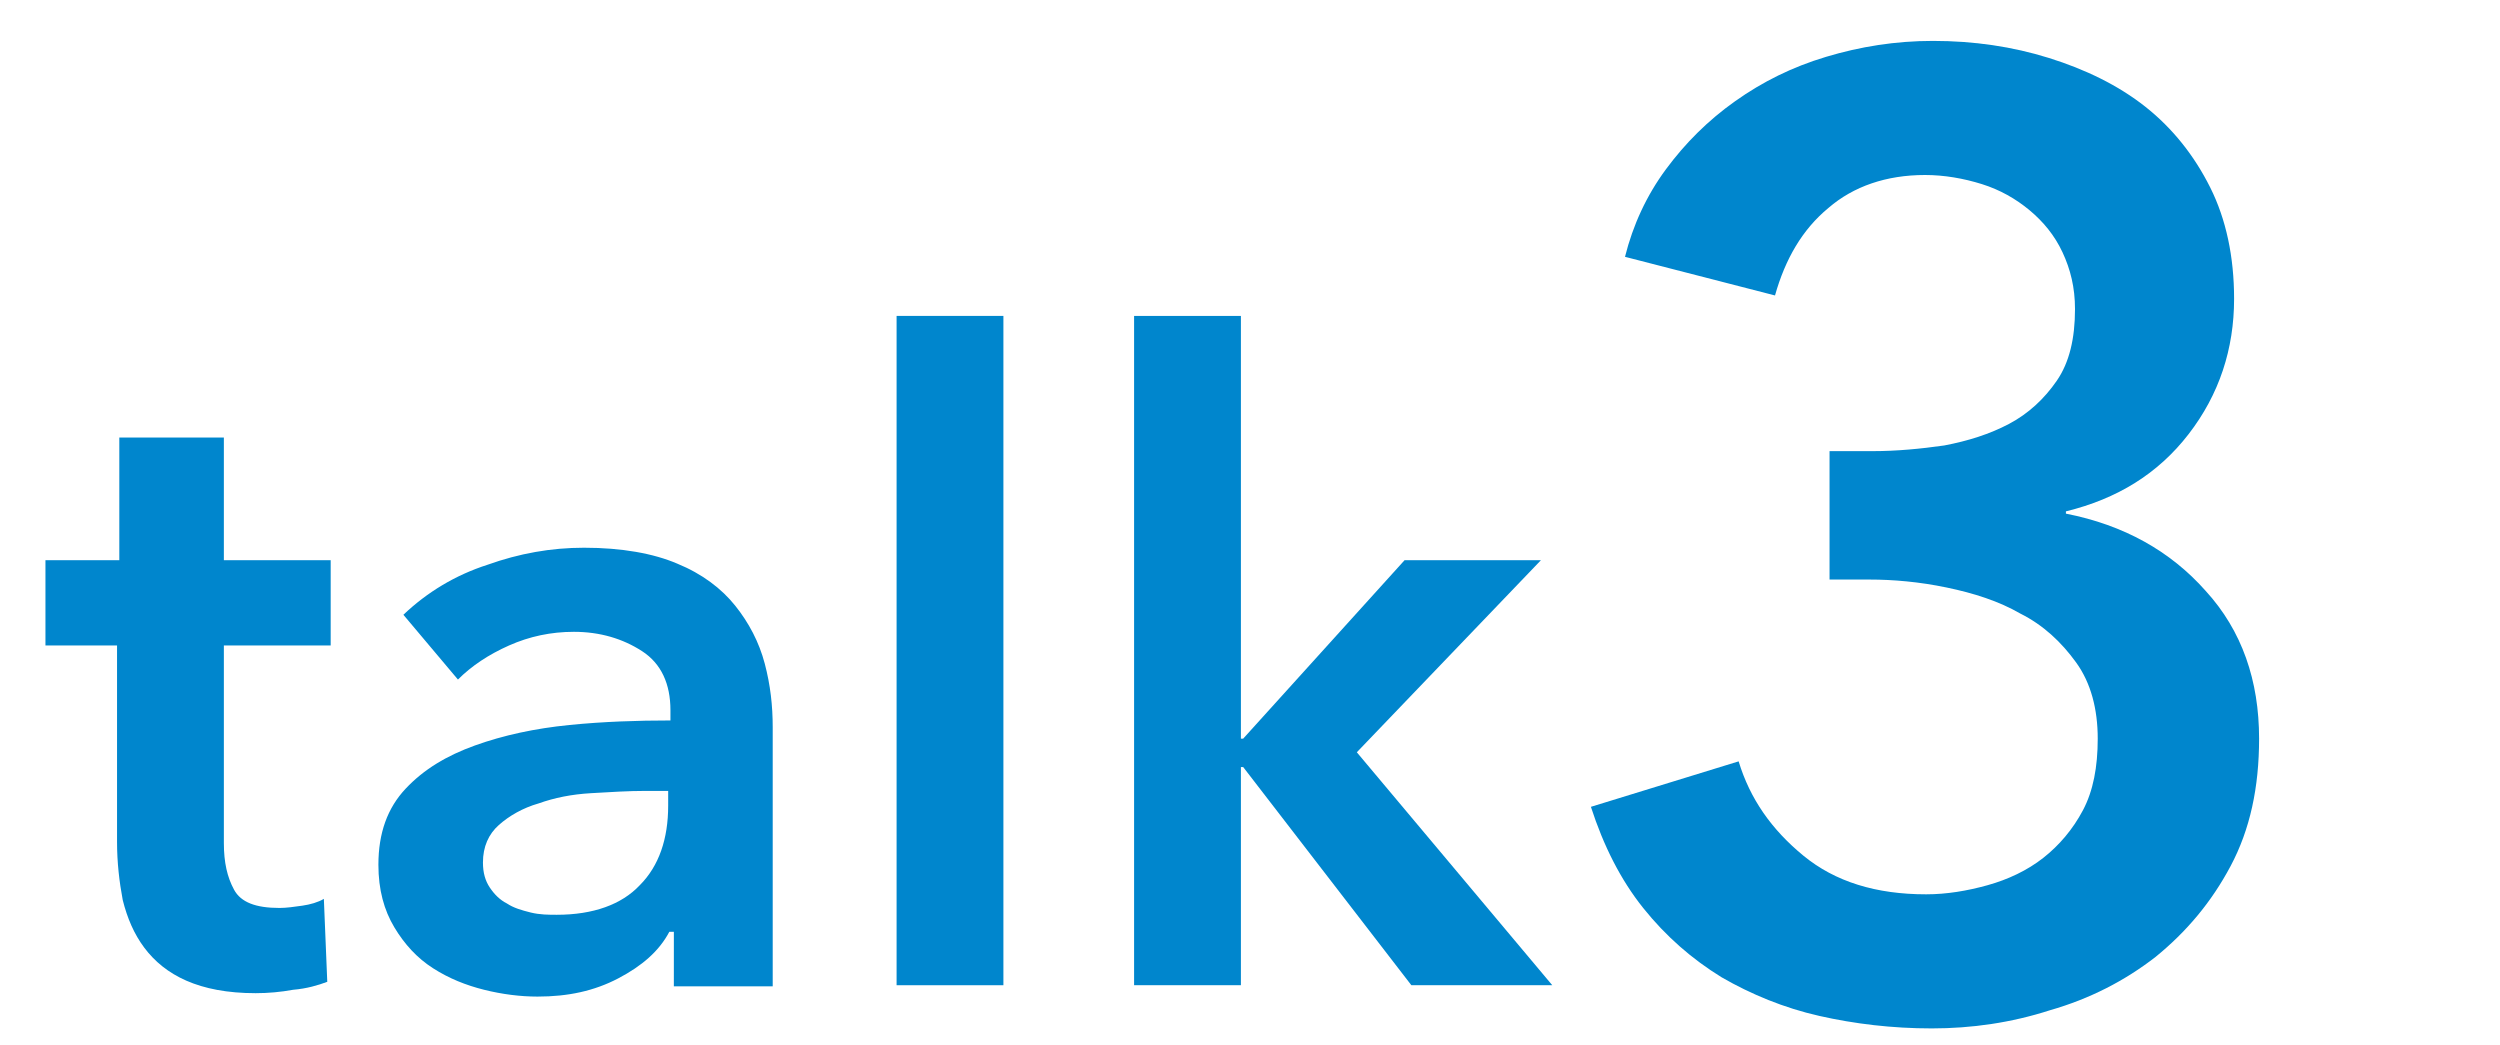
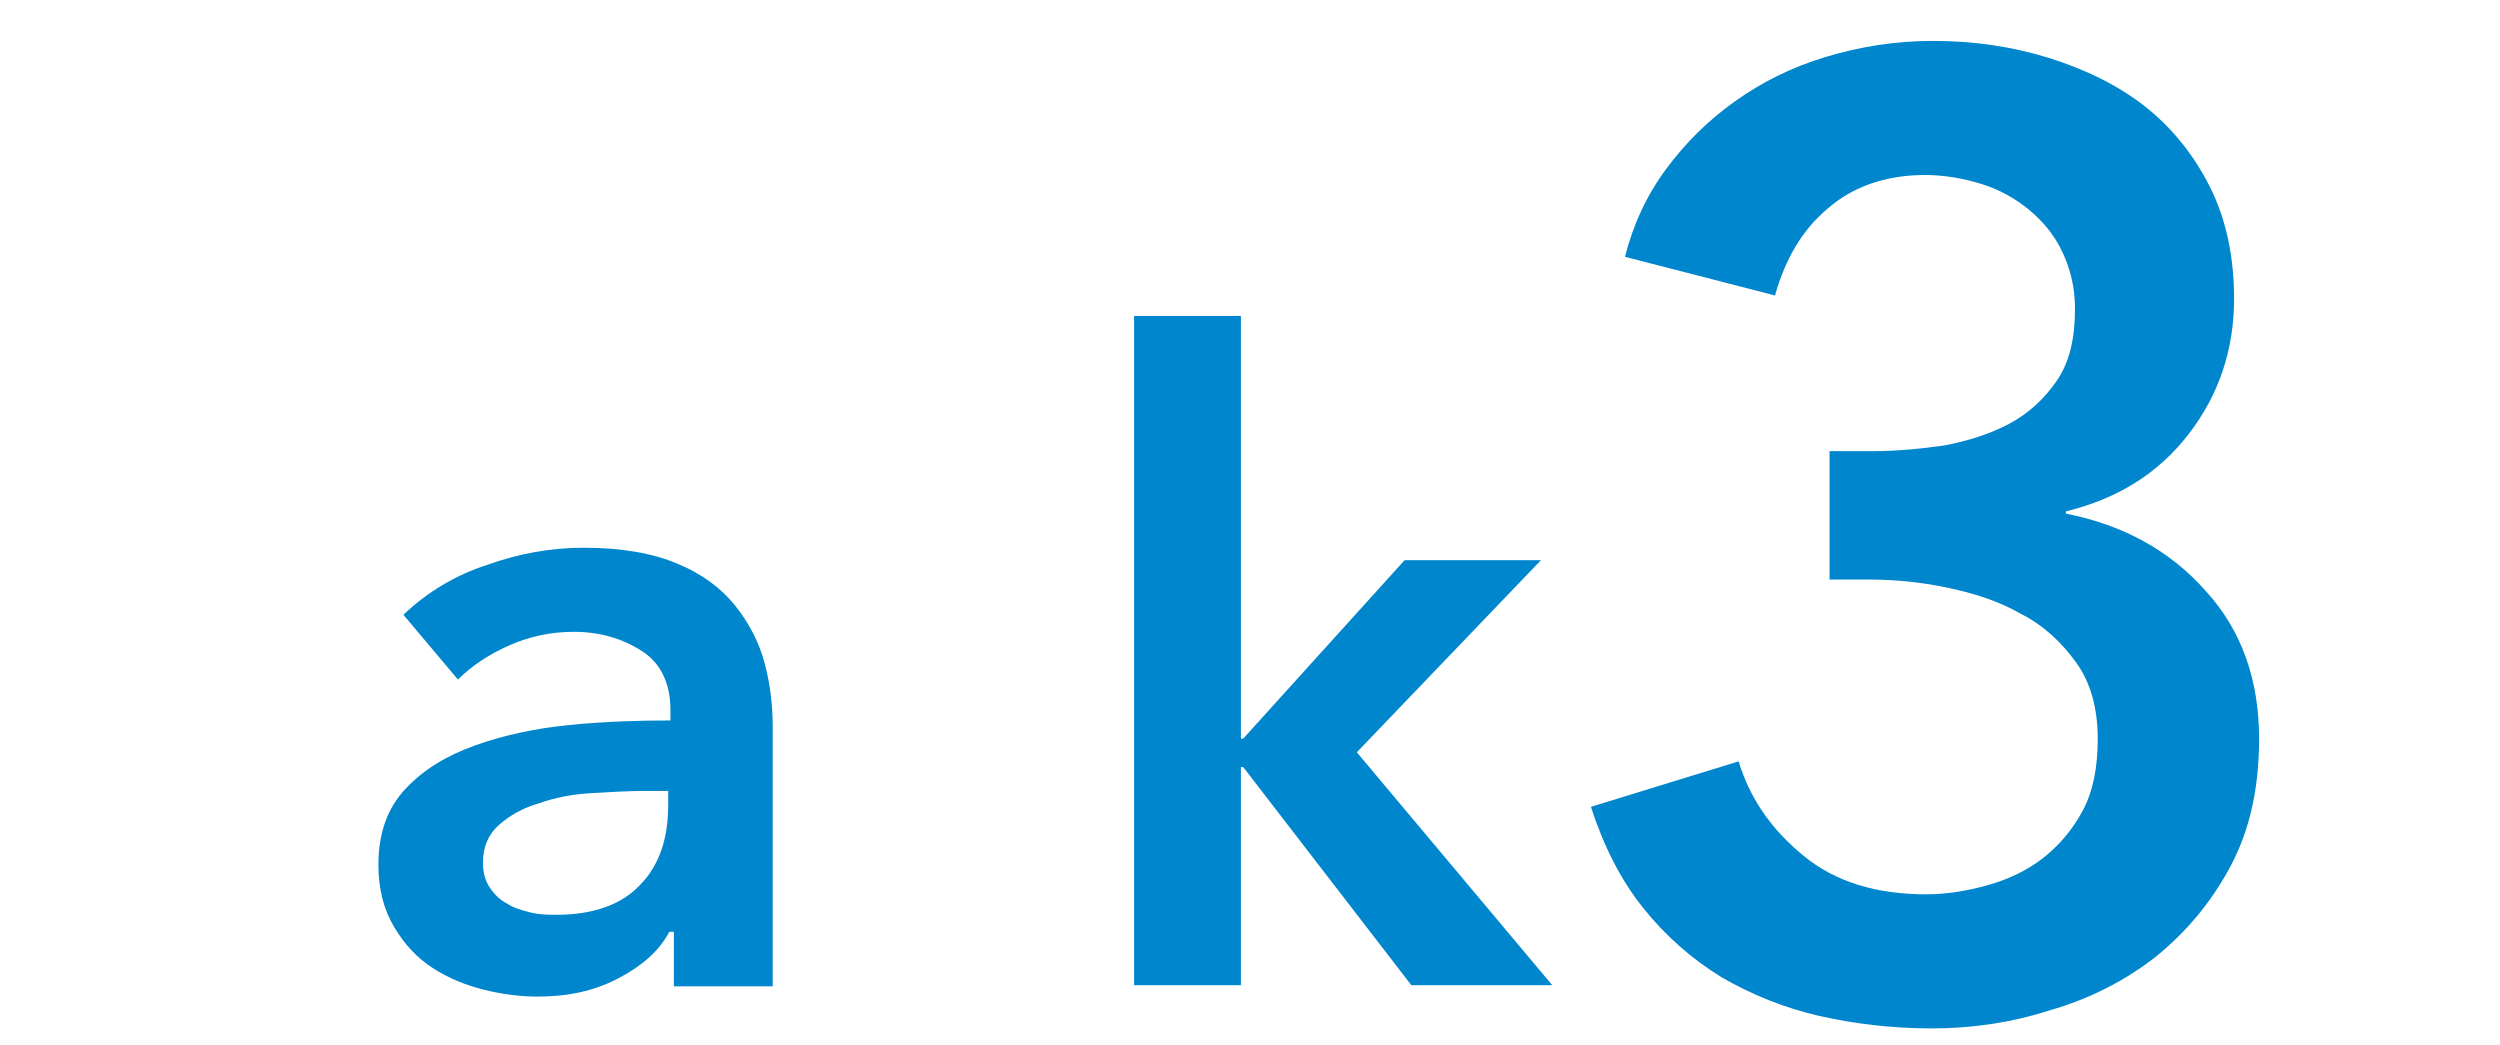
<svg xmlns="http://www.w3.org/2000/svg" version="1.1" id="レイヤー_1" x="0px" y="0px" viewBox="0 0 220 92" style="enable-background:new 0 0 220 92;" xml:space="preserve">
  <style type="text/css">
	.st0{fill:#0086CD;}
</style>
  <g>
    <g>
-       <path class="st0" d="M4,56.8v-7.5h6.5V38.5h9.2v10.8h9.4v7.5h-9.4v17.4c0,1.7,0.3,3,0.9,4.1c0.6,1.1,1.9,1.6,4,1.6    c0.6,0,1.3-0.1,2-0.2c0.7-0.1,1.4-0.3,1.9-0.6l0.3,7.3c-0.8,0.3-1.8,0.6-3,0.7c-1.1,0.2-2.2,0.3-3.3,0.3c-2.5,0-4.5-0.4-6.1-1.1    c-1.6-0.7-2.8-1.7-3.7-2.9c-0.9-1.2-1.5-2.6-1.9-4.2c-0.3-1.6-0.5-3.3-0.5-5.1V56.8H4z" />
      <path class="st0" d="M59.1,82h-0.2c-0.9,1.7-2.4,3-4.5,4.1c-2.1,1.1-4.4,1.6-7.1,1.6c-1.5,0-3.1-0.2-4.7-0.6    c-1.6-0.4-3.1-1-4.5-1.9c-1.4-0.9-2.5-2.1-3.4-3.6c-0.9-1.5-1.4-3.3-1.4-5.5c0-2.8,0.8-5,2.4-6.7c1.6-1.7,3.6-2.9,6.1-3.8    c2.5-0.9,5.3-1.5,8.3-1.8c3-0.3,6-0.4,8.9-0.4v-0.9c0-2.3-0.8-4.1-2.5-5.2c-1.7-1.1-3.7-1.7-6-1.7c-2,0-3.9,0.4-5.7,1.2    c-1.8,0.8-3.3,1.8-4.5,3l-4.8-5.7c2.1-2,4.6-3.5,7.4-4.4c2.8-1,5.6-1.5,8.5-1.5c3.3,0,6.1,0.5,8.2,1.4c2.2,0.9,3.9,2.2,5.1,3.7    c1.2,1.5,2.1,3.2,2.6,5.1c0.5,1.9,0.7,3.7,0.7,5.6v22.8h-8.7V82z M58.9,69.6h-2.1c-1.5,0-3.1,0.1-4.8,0.2    c-1.7,0.1-3.2,0.4-4.6,0.9c-1.4,0.4-2.6,1.1-3.5,1.9c-0.9,0.8-1.4,1.9-1.4,3.3c0,0.9,0.2,1.6,0.6,2.2c0.4,0.6,0.9,1.1,1.5,1.4    c0.6,0.4,1.3,0.6,2.1,0.8c0.8,0.2,1.6,0.2,2.3,0.2c3.2,0,5.7-0.9,7.3-2.6c1.7-1.7,2.5-4.1,2.5-7V69.6z" />
-       <path class="st0" d="M78.9,27.8h9.4v58.9h-9.4V27.8z" />
      <path class="st0" d="M99.8,27.8h9.4V65h0.2l14.2-15.7h12l-16.2,16.9l17.2,20.5h-12.4l-14.8-19.2h-0.2v19.2h-9.4V27.8z" />
      <path class="st0" d="M161.1,39.7h3.7c2.1,0,4.2-0.2,6.3-0.5c2.1-0.4,4-1,5.7-1.9c1.7-0.9,3.1-2.2,4.2-3.8c1.1-1.6,1.6-3.7,1.6-6.3    c0-1.9-0.4-3.5-1.1-5c-0.7-1.5-1.7-2.7-2.9-3.7c-1.2-1-2.6-1.8-4.2-2.3c-1.6-0.5-3.3-0.8-5-0.8c-3.4,0-6.3,1-8.5,2.9    c-2.3,1.9-3.8,4.5-4.7,7.7L143,22.6c0.7-2.8,1.9-5.4,3.6-7.7c1.7-2.3,3.7-4.3,6.1-6c2.4-1.7,5-3,8-3.9c3-0.9,6.1-1.4,9.4-1.4    c3.6,0,7,0.5,10.2,1.5c3.2,1,6.1,2.4,8.5,4.3c2.4,1.9,4.3,4.3,5.7,7.1c1.4,2.8,2.1,6.1,2.1,9.8c0,4.4-1.3,8.4-4,11.9    c-2.7,3.5-6.3,5.7-10.8,6.8v0.2c5.1,1,9.2,3.3,12.3,6.8c3.2,3.5,4.7,7.9,4.7,13c0,4.3-0.8,8-2.5,11.2c-1.7,3.2-3.9,5.8-6.6,8    c-2.7,2.1-5.8,3.7-9.3,4.7c-3.4,1.1-6.9,1.6-10.4,1.6s-6.8-0.4-9.9-1.1c-3.1-0.7-6-1.9-8.6-3.4c-2.6-1.6-4.9-3.6-6.9-6.1    c-2-2.5-3.5-5.5-4.6-8.9L153,67c1,3.3,2.9,6,5.7,8.3c2.8,2.3,6.4,3.4,10.8,3.4c1.8,0,3.6-0.3,5.4-0.8c1.8-0.5,3.5-1.3,4.9-2.4    c1.4-1.1,2.6-2.5,3.5-4.2c0.9-1.7,1.3-3.8,1.3-6.3c0-2.6-0.6-4.9-1.9-6.7c-1.3-1.8-2.9-3.3-4.9-4.3c-1.9-1.1-4.1-1.8-6.5-2.3    c-2.4-0.5-4.7-0.7-6.8-0.7h-3.5V39.7z" />
    </g>
  </g>
</svg>